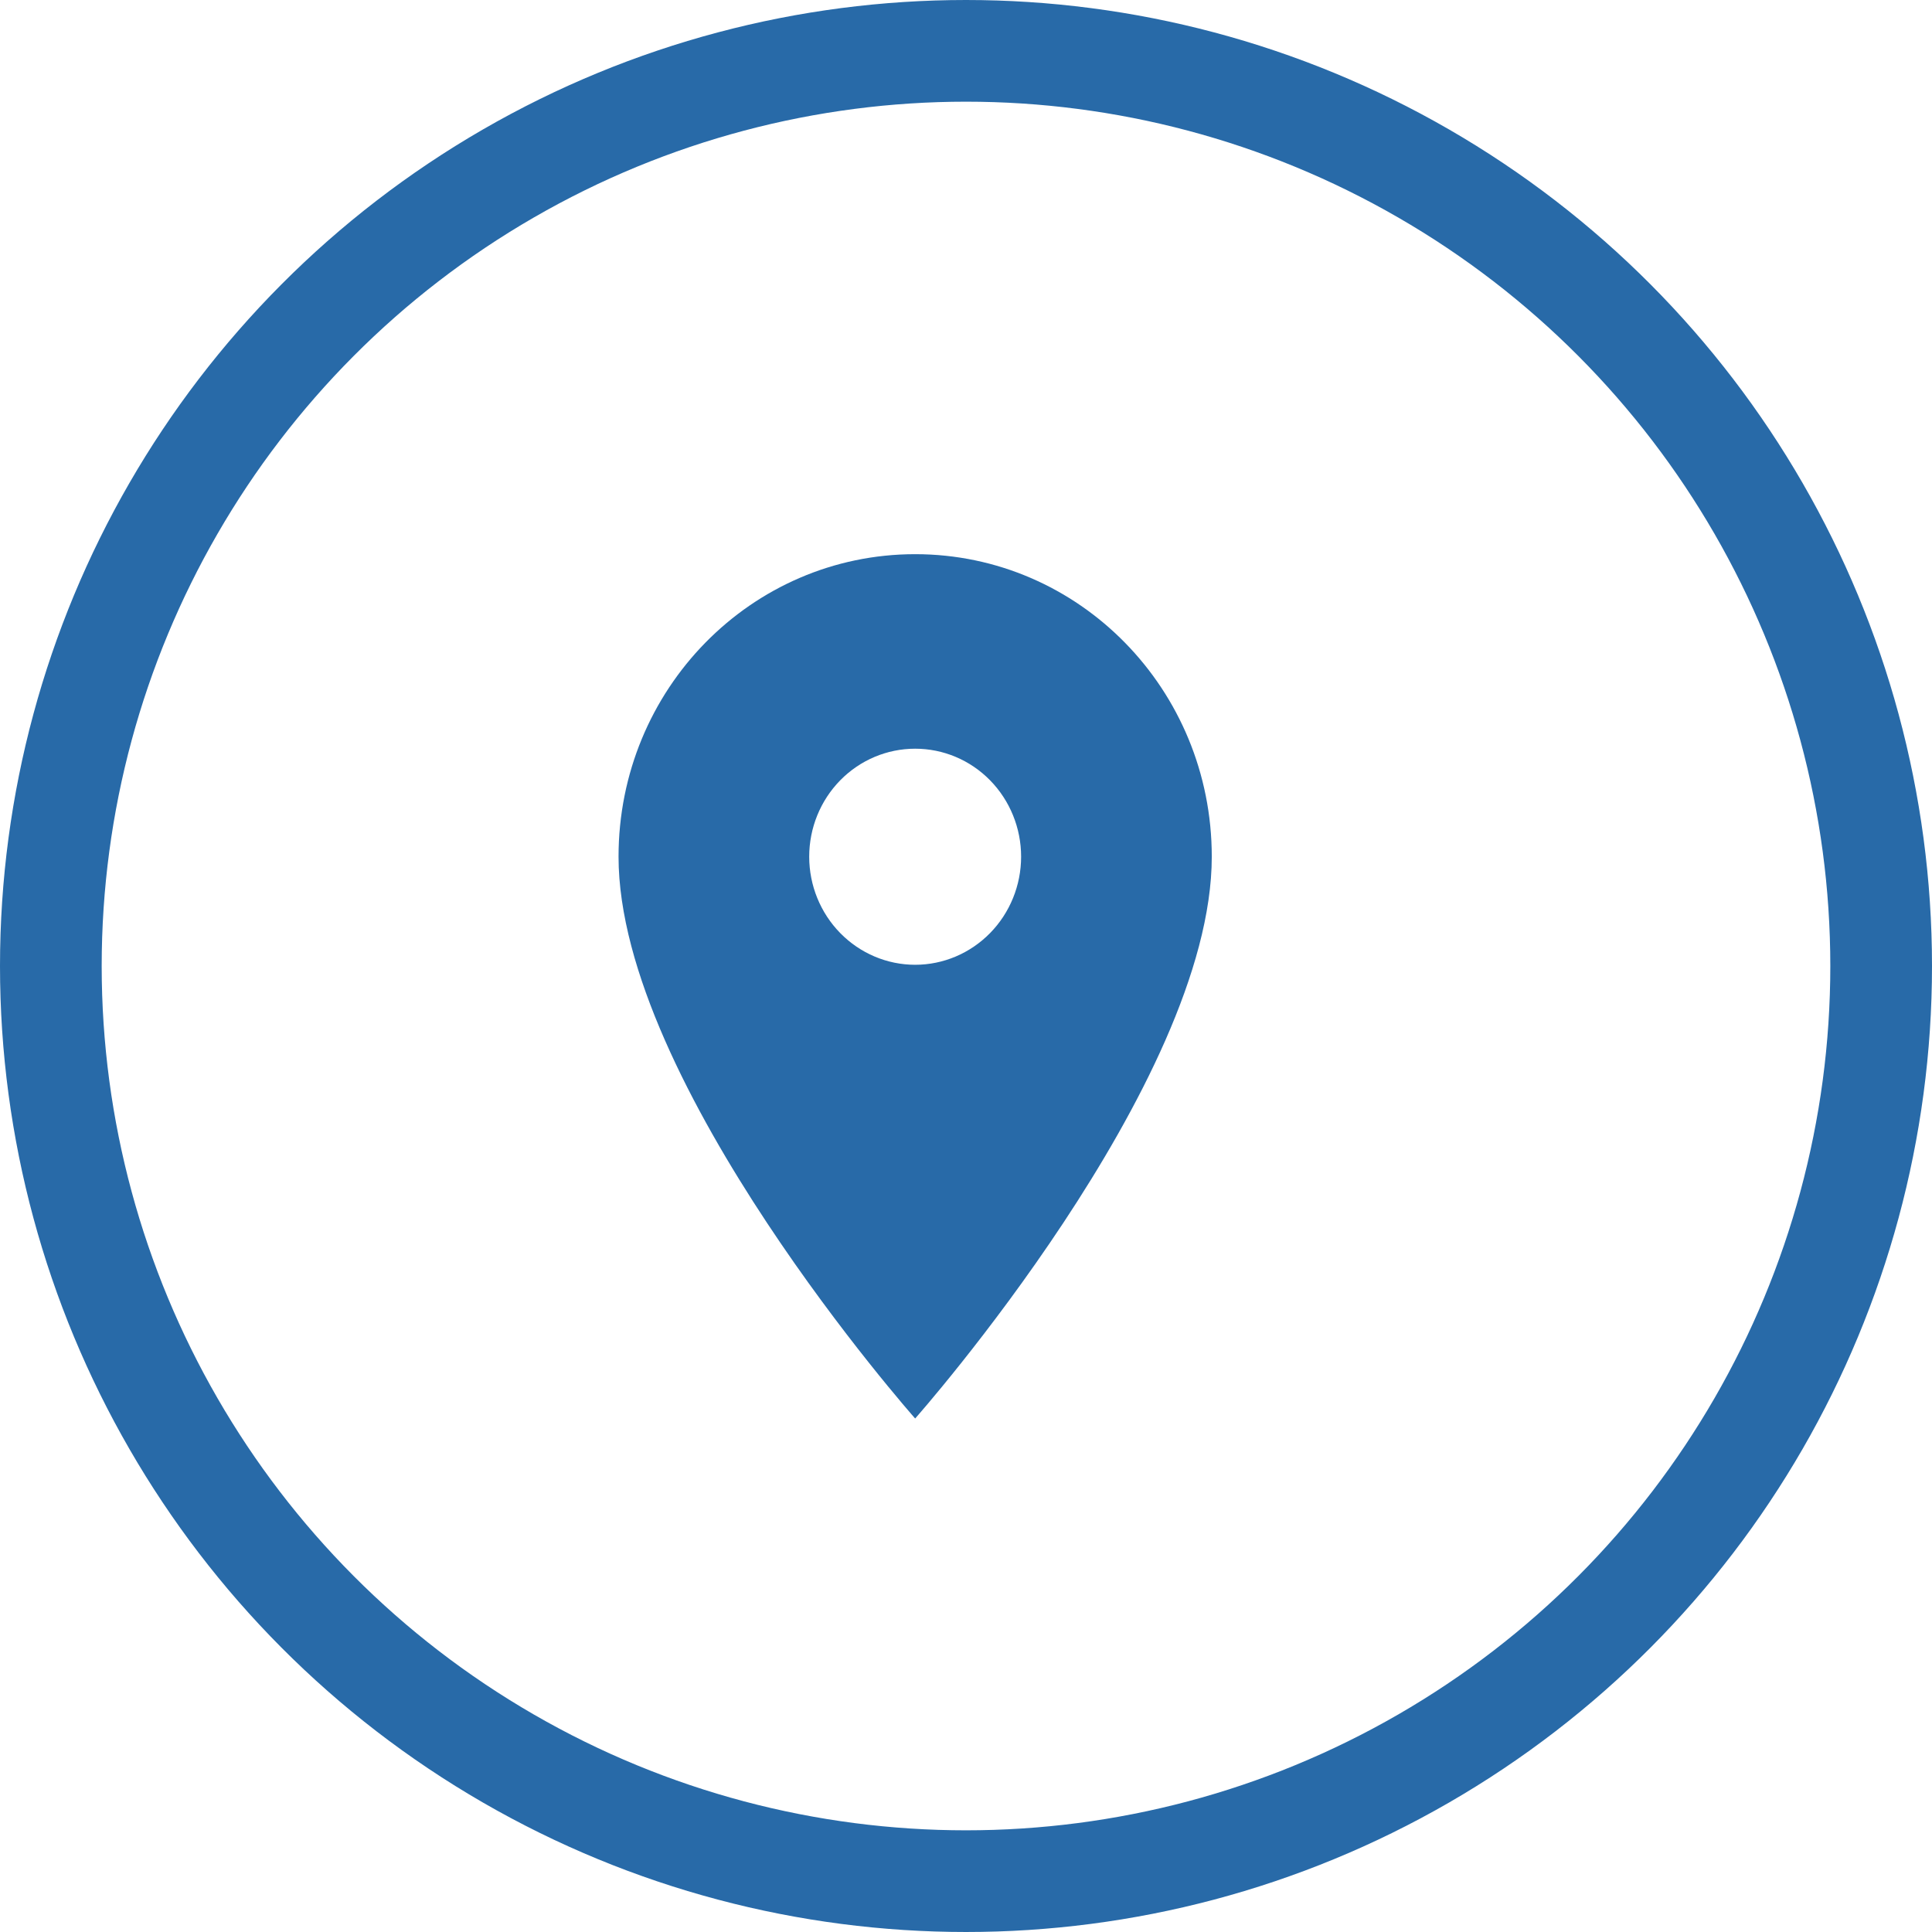
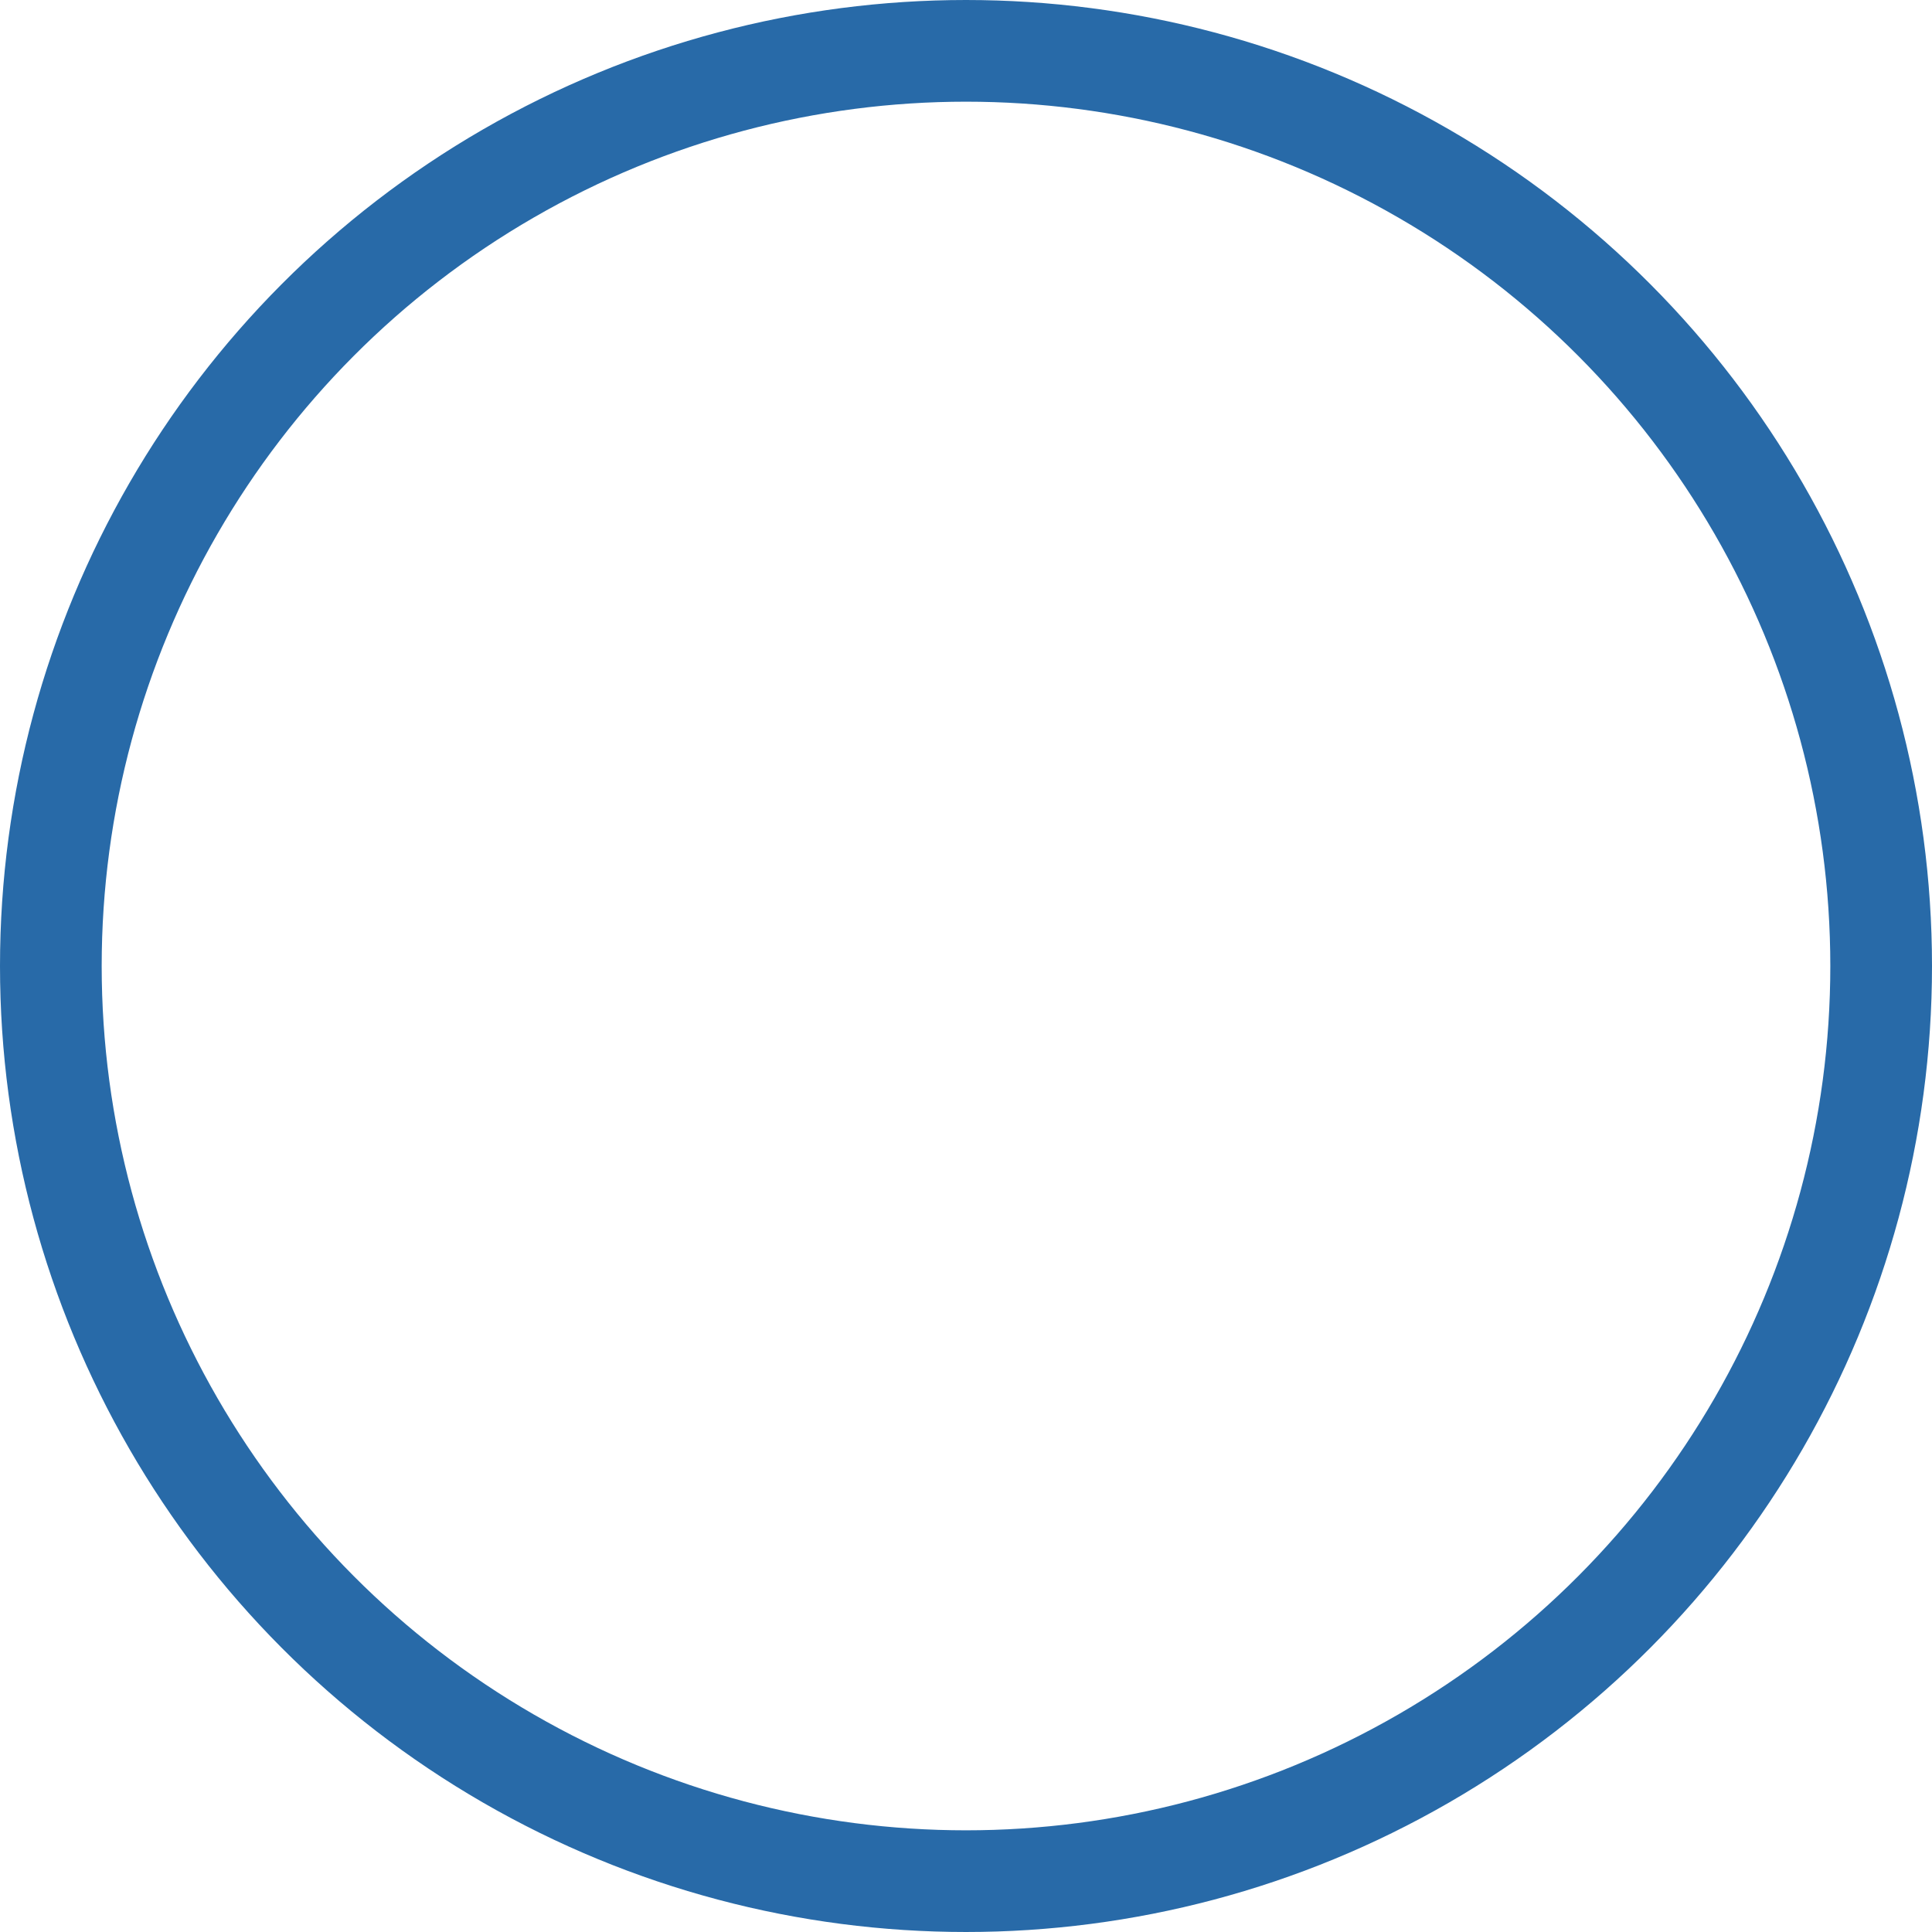
<svg xmlns="http://www.w3.org/2000/svg" width="19" height="19" viewBox="0 0 19 19" fill="none">
-   <path d="M9 5.45C7.387 5.45 6.083 6.78 6.083 8.425C6.083 10.656 9 13.95 9 13.95C9 13.95 11.917 10.656 11.917 8.425C11.917 6.78 10.613 5.45 9 5.45ZM9 9.488C8.724 9.488 8.459 9.376 8.263 9.176C8.068 8.977 7.958 8.707 7.958 8.425C7.958 8.143 8.068 7.873 8.263 7.674C8.459 7.474 8.724 7.363 9 7.363C9.276 7.363 9.541 7.474 9.737 7.674C9.932 7.873 10.042 8.143 10.042 8.425C10.042 8.707 9.932 8.977 9.737 9.176C9.541 9.376 9.276 9.488 9 9.488Z" fill="#286AA8" />
  <circle cx="9.5" cy="9.5" r="9" stroke="#286AA8" />
</svg>